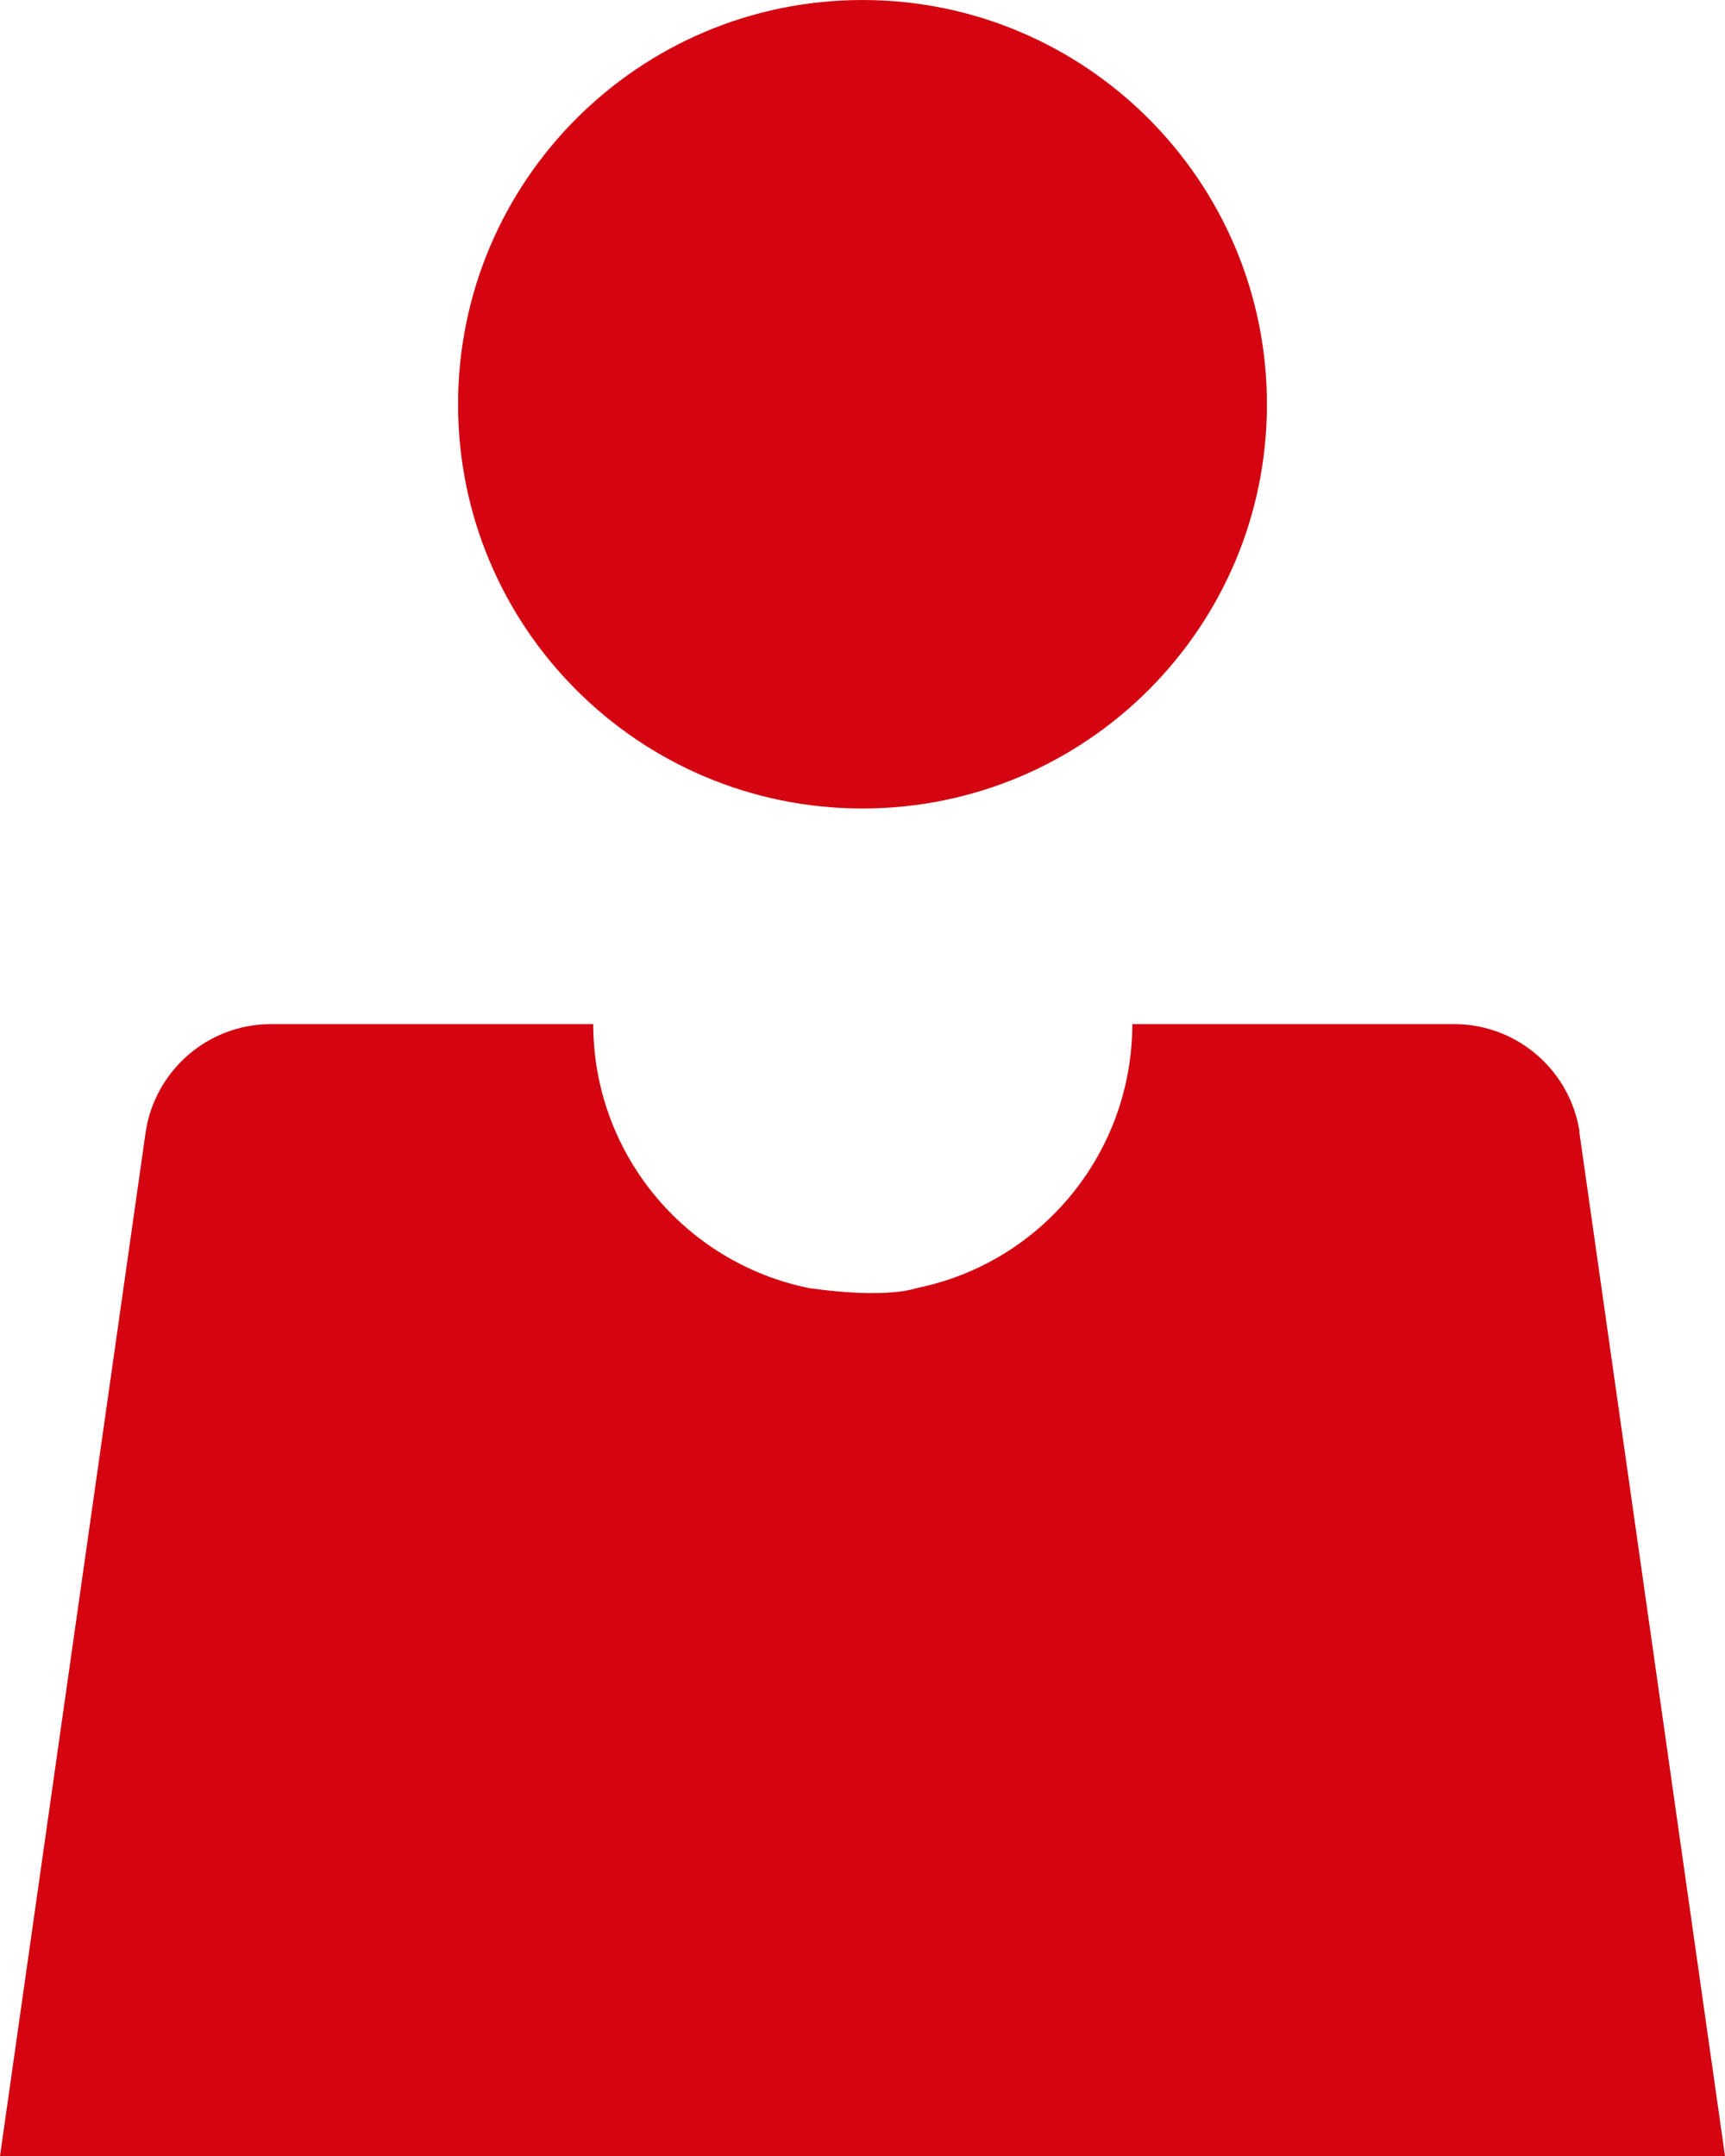
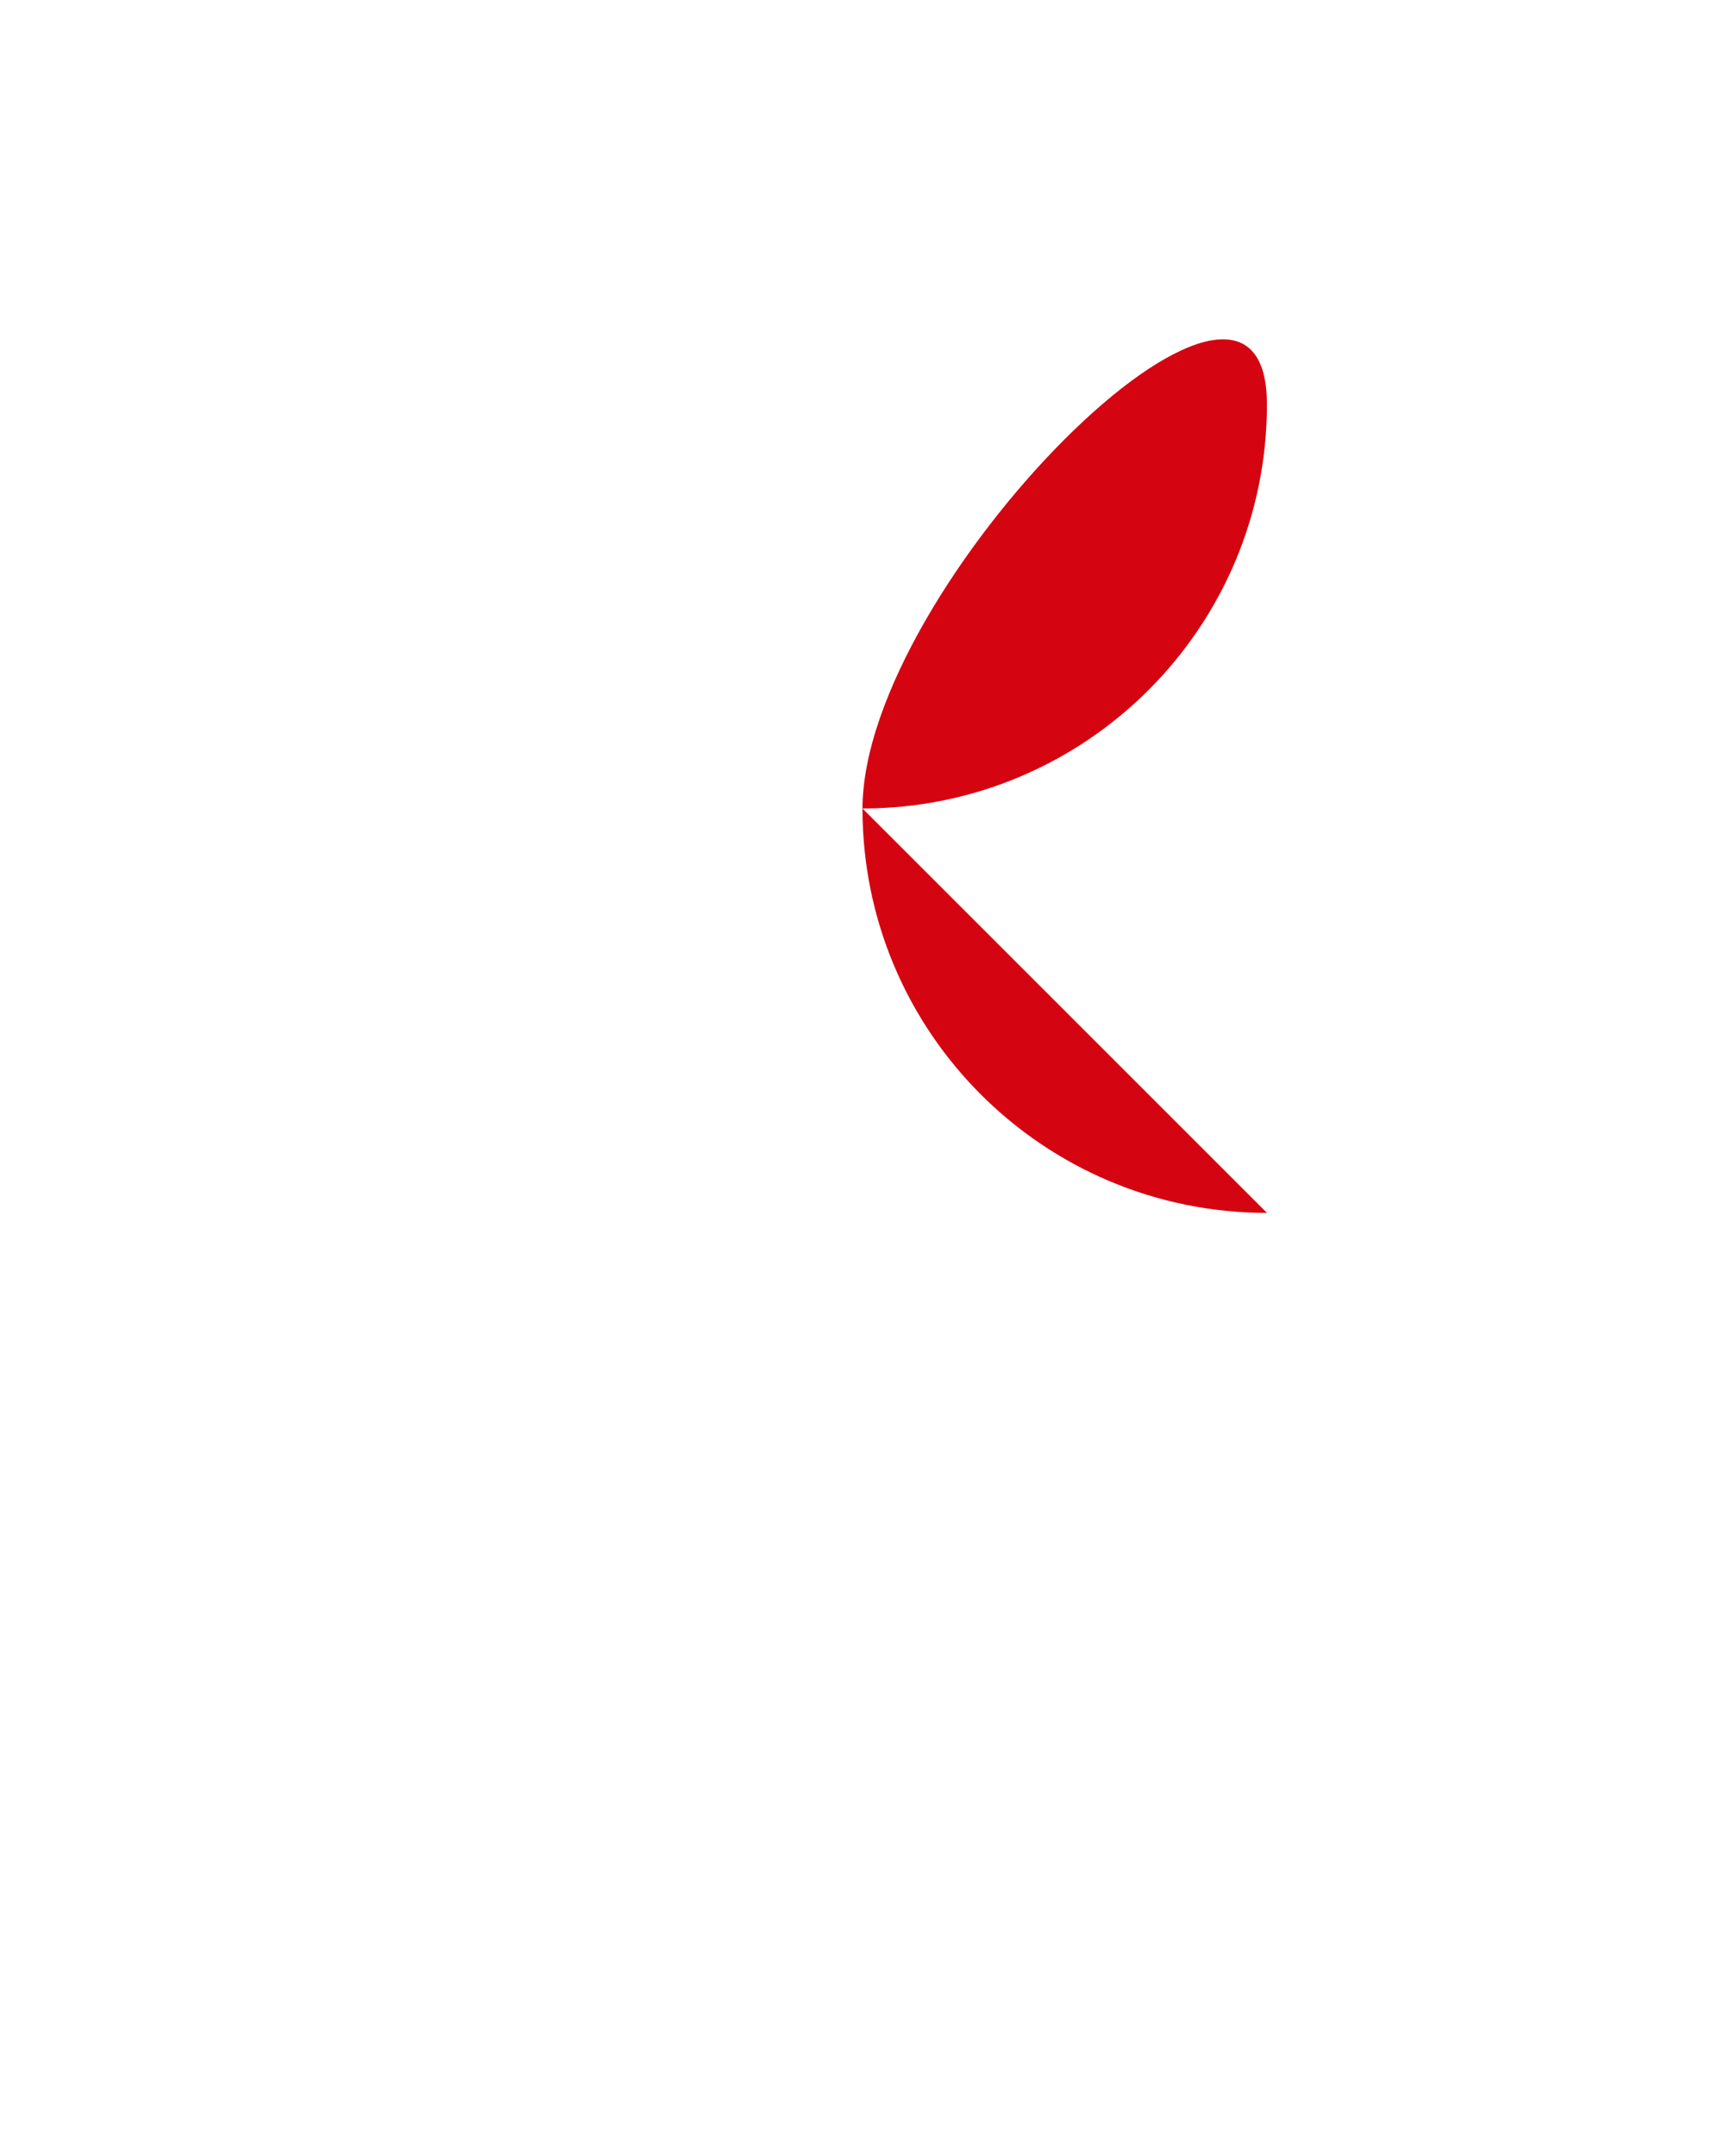
<svg xmlns="http://www.w3.org/2000/svg" id="Layer_2" data-name="Layer 2" viewBox="0 0 62.4 78">
  <defs>
    <style>
      .cls-1 {
        fill: #d40511;
      }
    </style>
  </defs>
  <g id="Icon">
    <g>
-       <path class="cls-1" d="M31.2,29.25c8.08,0,14.63-6.55,14.63-14.62S39.28,0,31.2,0s-14.63,6.55-14.63,14.63,6.55,14.62,14.63,14.62Z" />
-       <path class="cls-1" d="M57.14,40.95c-.34-2.22-2.24-3.87-4.48-3.9h-11.7c0,4.63-3.26,8.63-7.8,9.55,0,0-1.03,.41-3.9,0-4.54-.93-7.8-4.92-7.8-9.55H9.75c-2.25,.03-4.14,1.68-4.48,3.9L0,78H62.4l-5.27-37.05Z" />
+       <path class="cls-1" d="M31.2,29.25c8.08,0,14.63-6.55,14.63-14.62s-14.63,6.55-14.63,14.63,6.55,14.62,14.63,14.62Z" />
    </g>
  </g>
</svg>